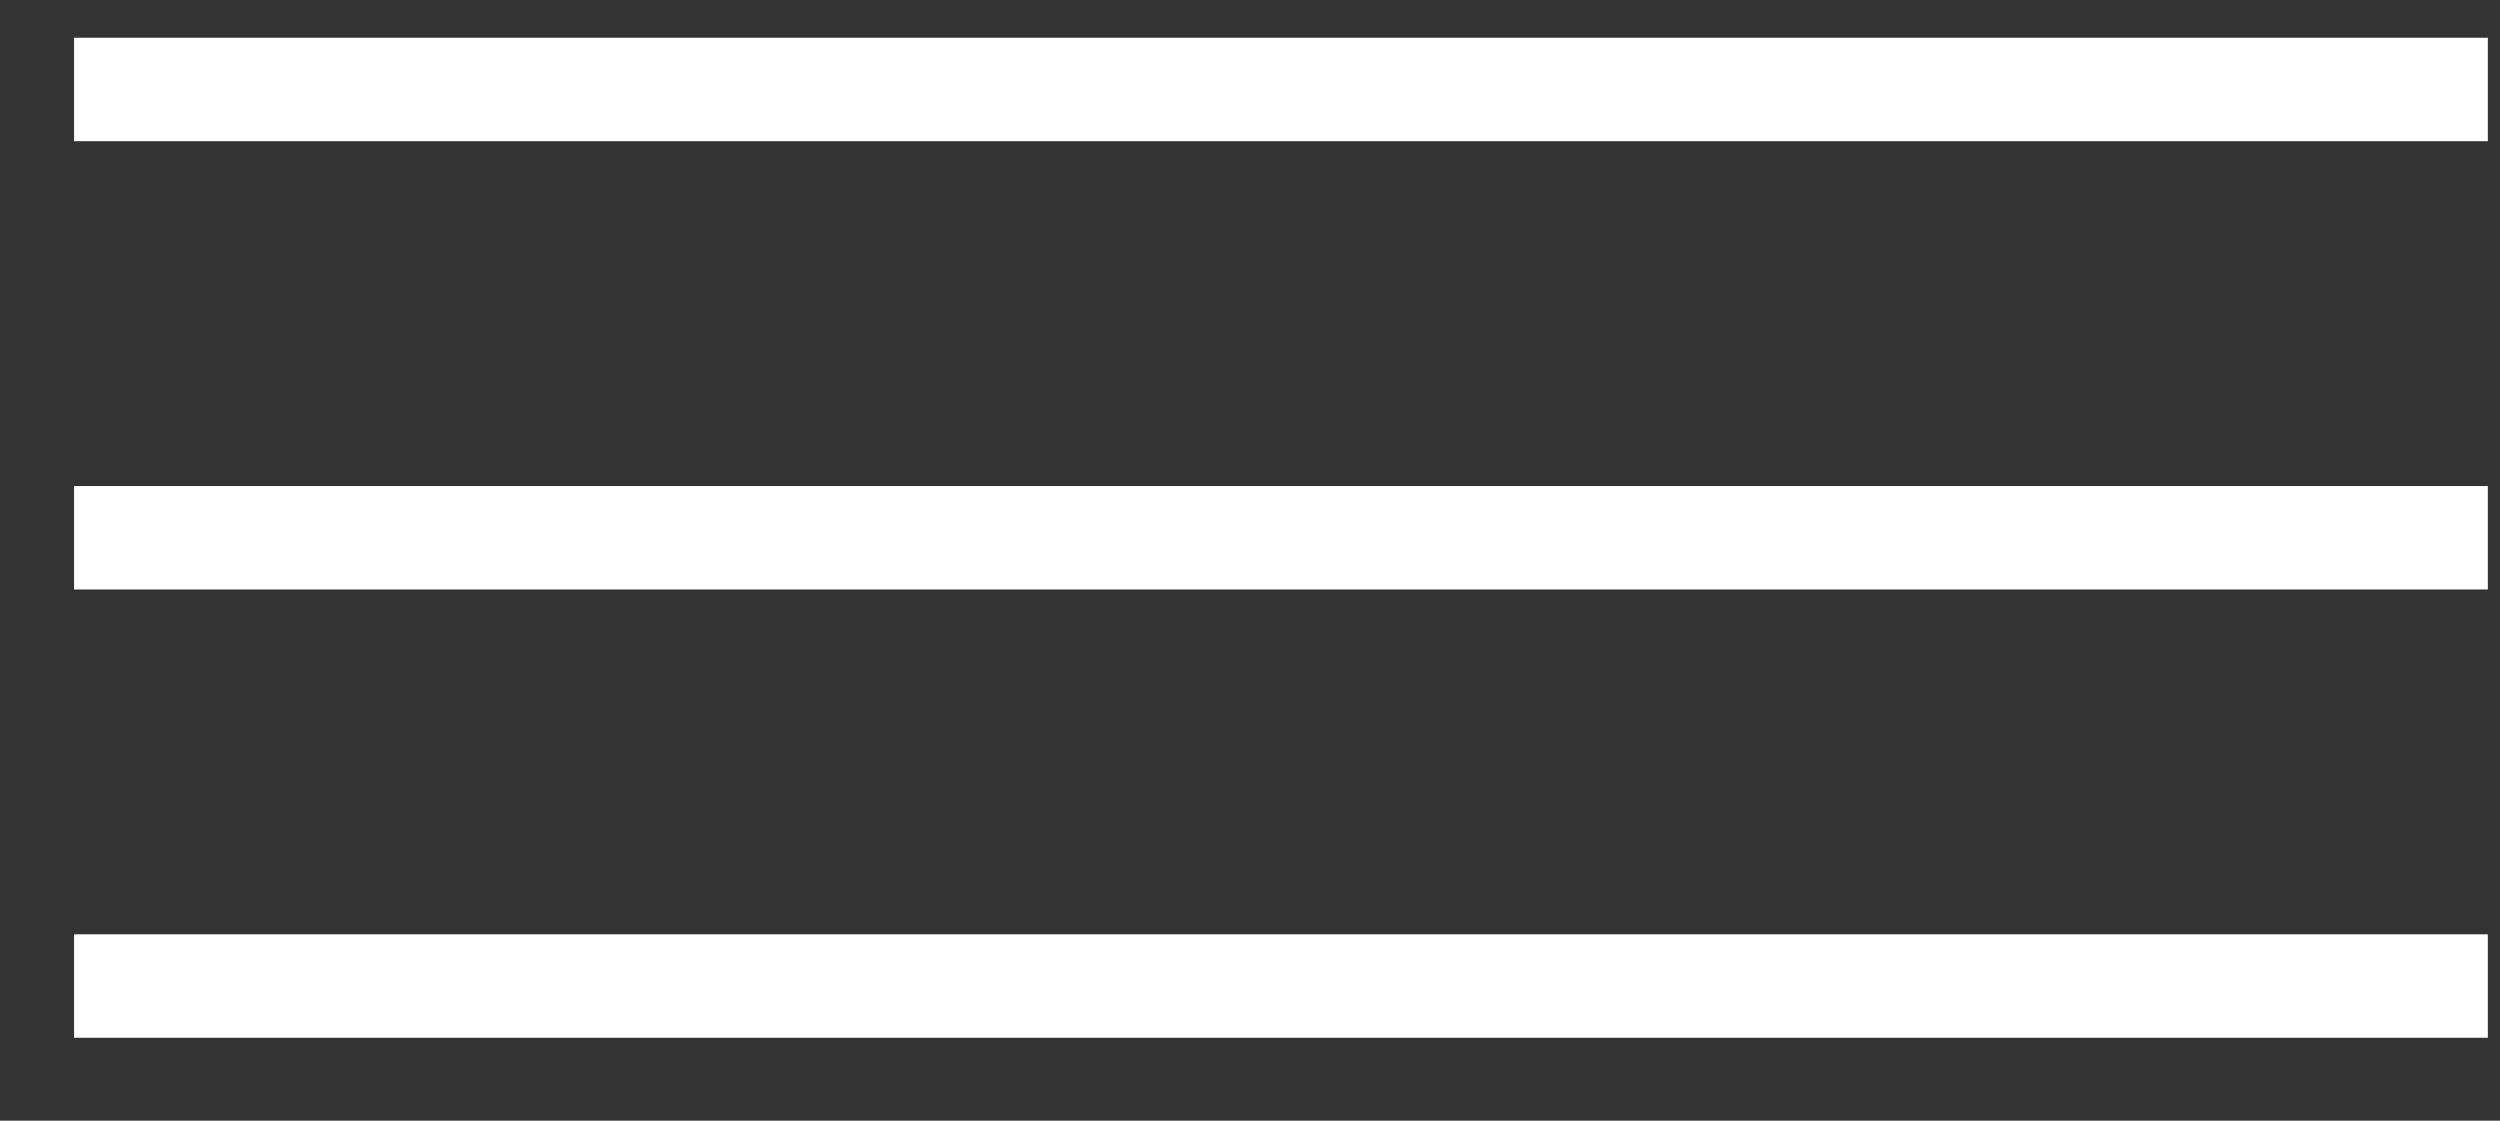
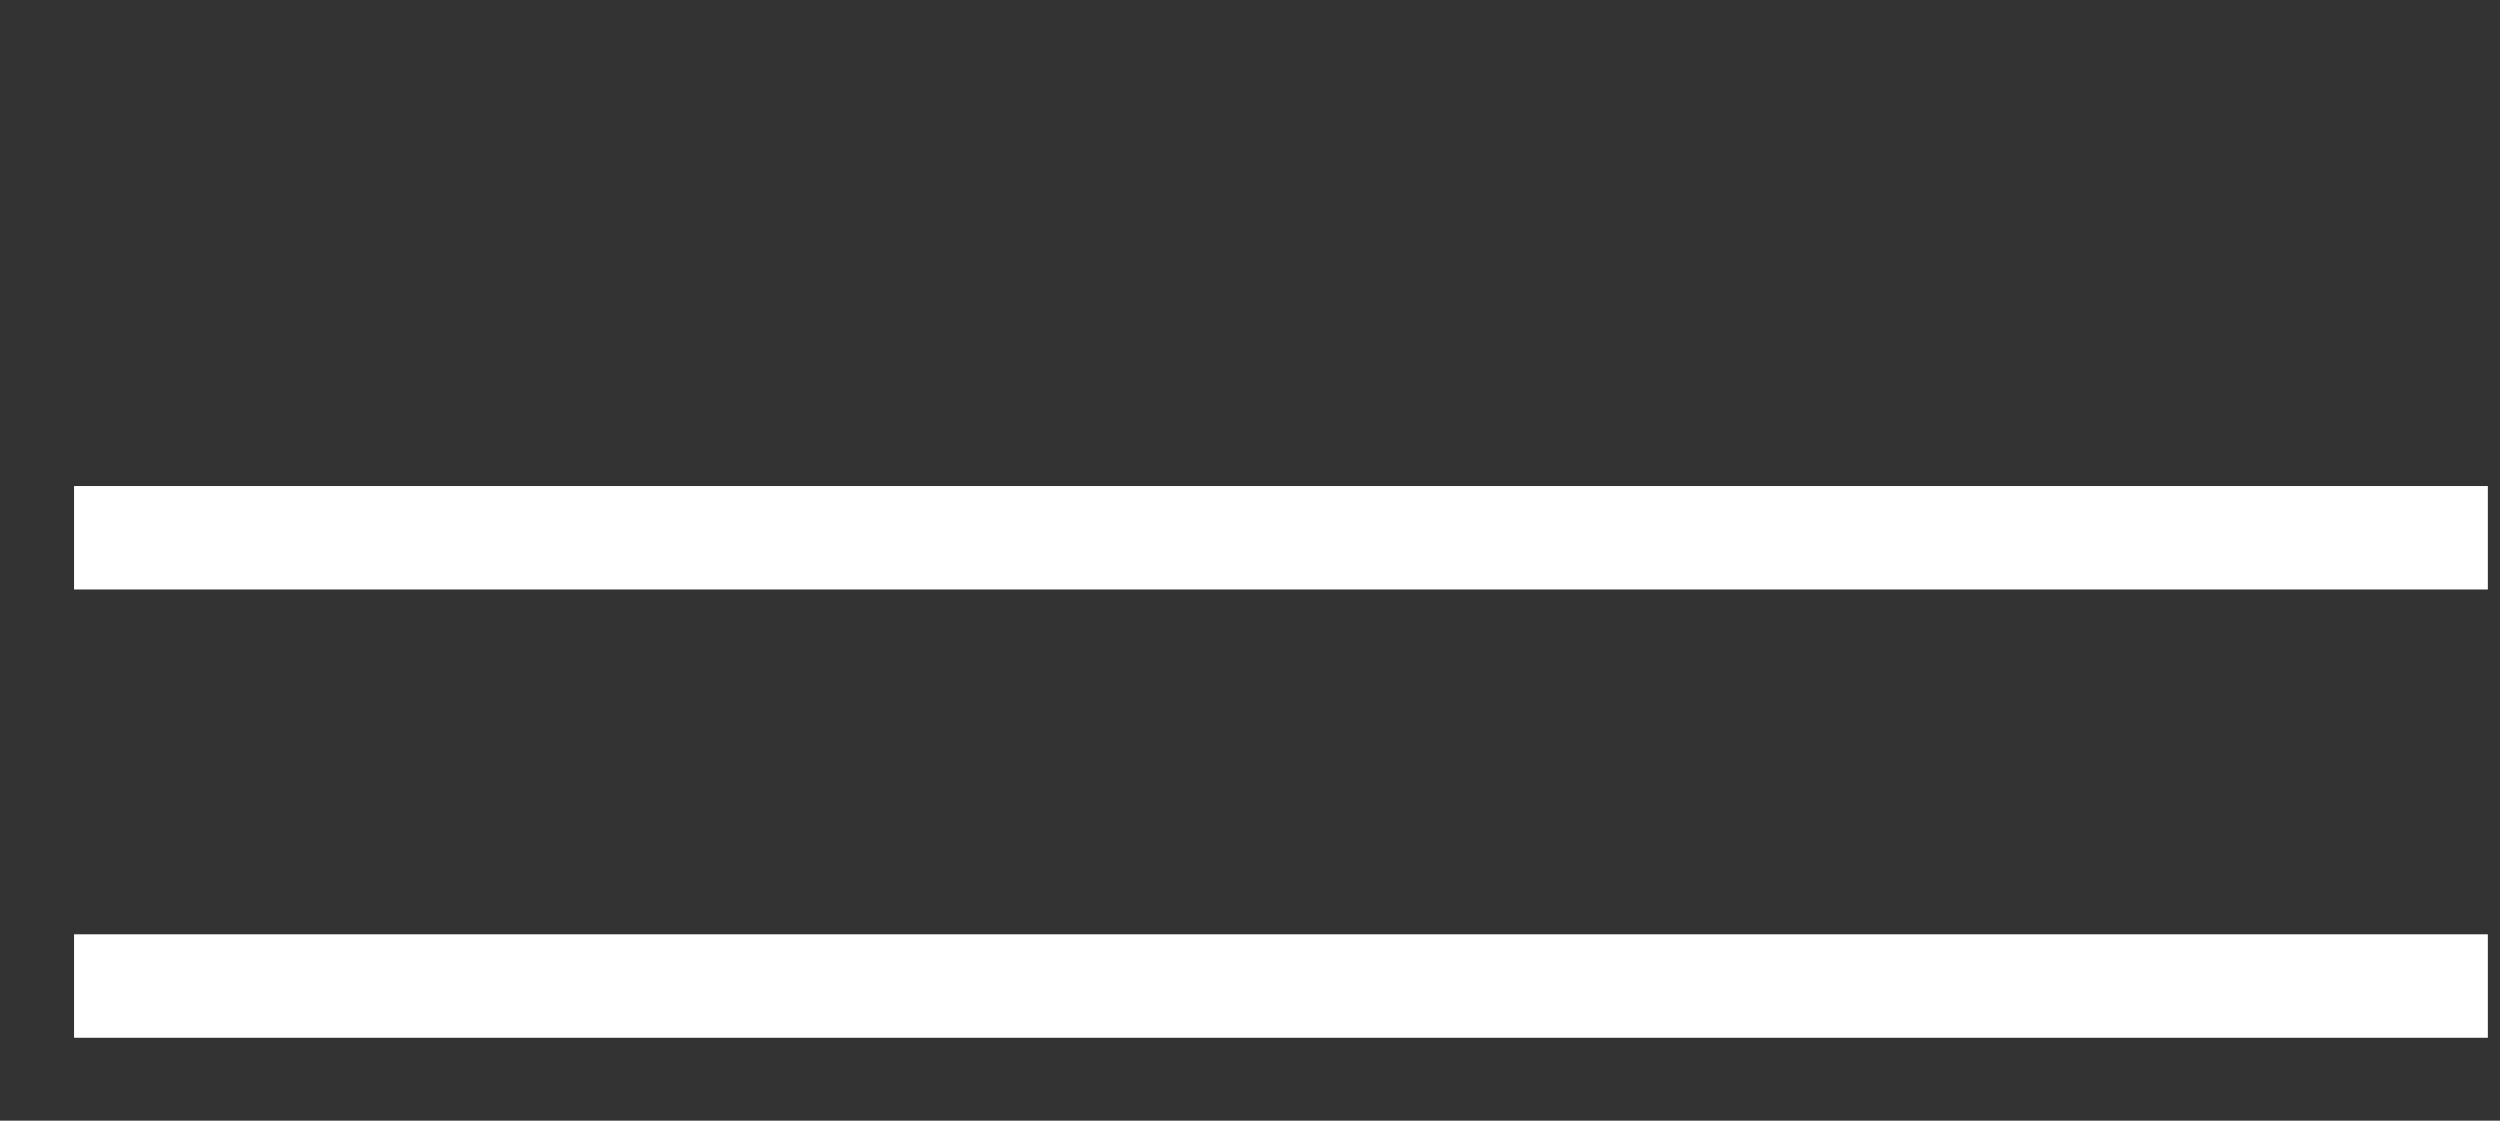
<svg xmlns="http://www.w3.org/2000/svg" width="29" height="13" viewBox="0 0 29 13" fill="none">
  <rect x="0" y="0" width="29" height="13" fill="#333333" stroke="none" />
-   <rect x="0.859" y="0.438" width="28" height="1.2" fill="white" />
  <rect x="0.859" y="5.638" width="28" height="1.2" fill="white" />
  <rect x="0.859" y="10.838" width="28" height="1.2" fill="white" />
</svg>